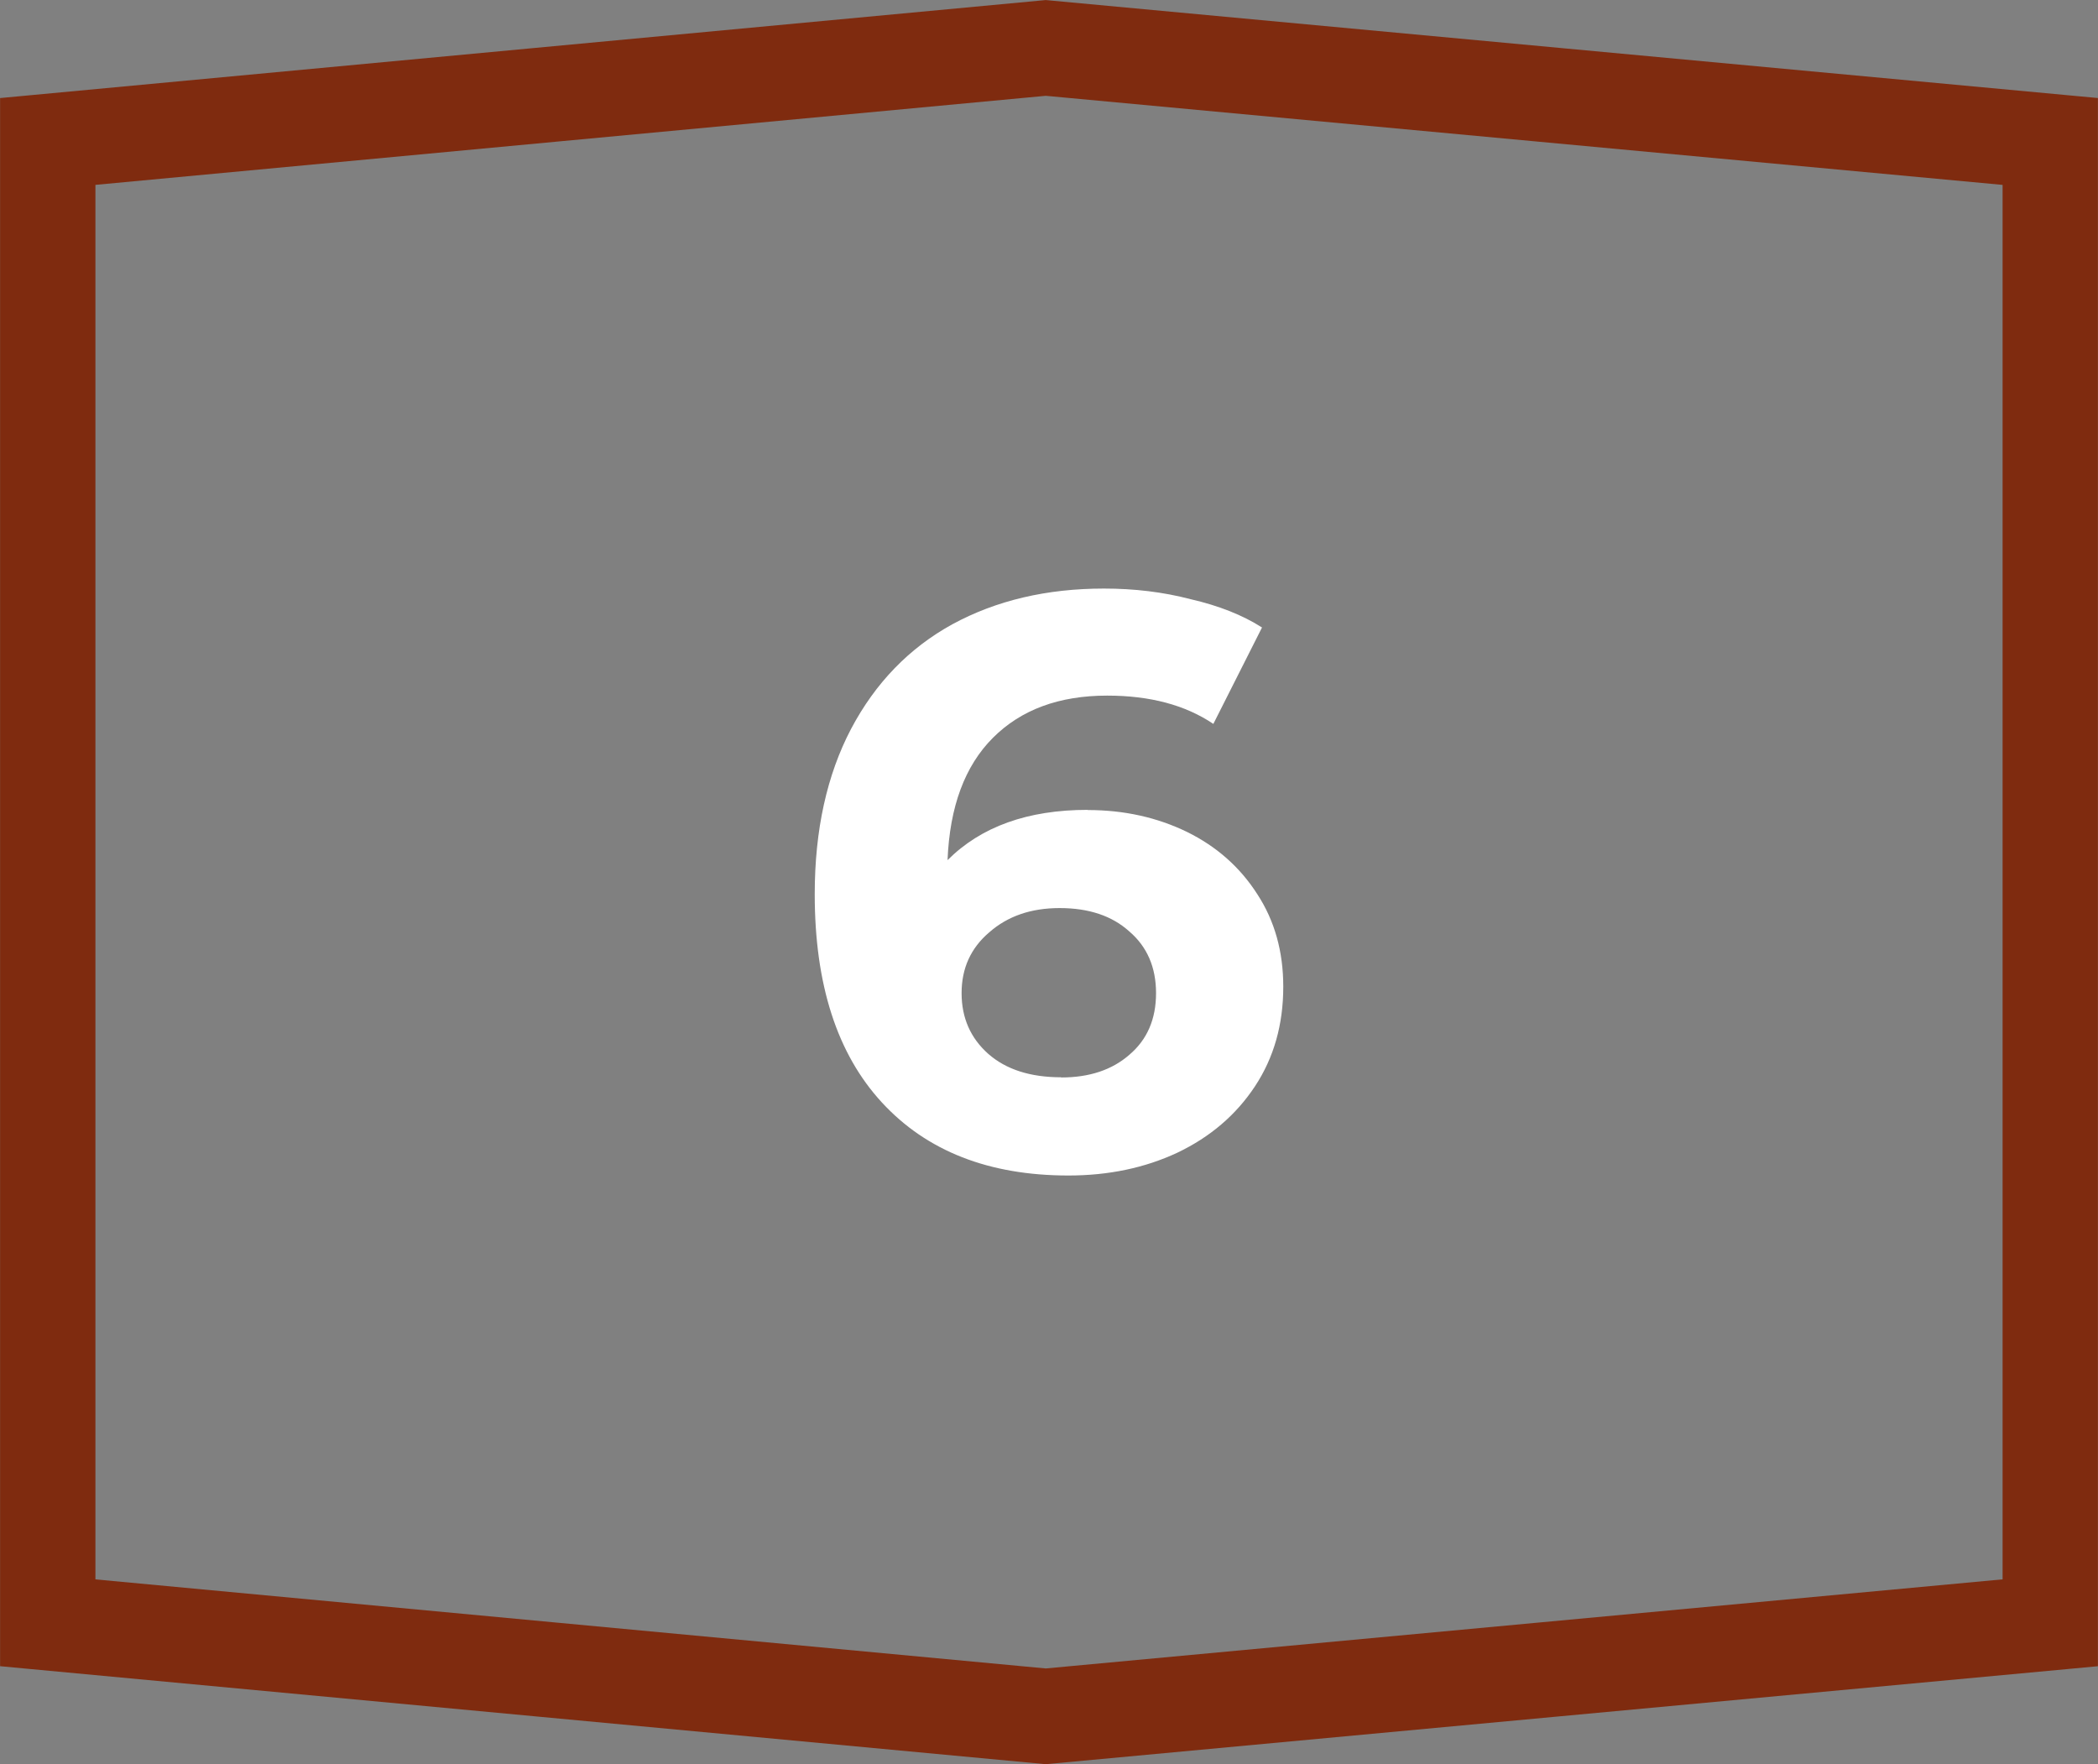
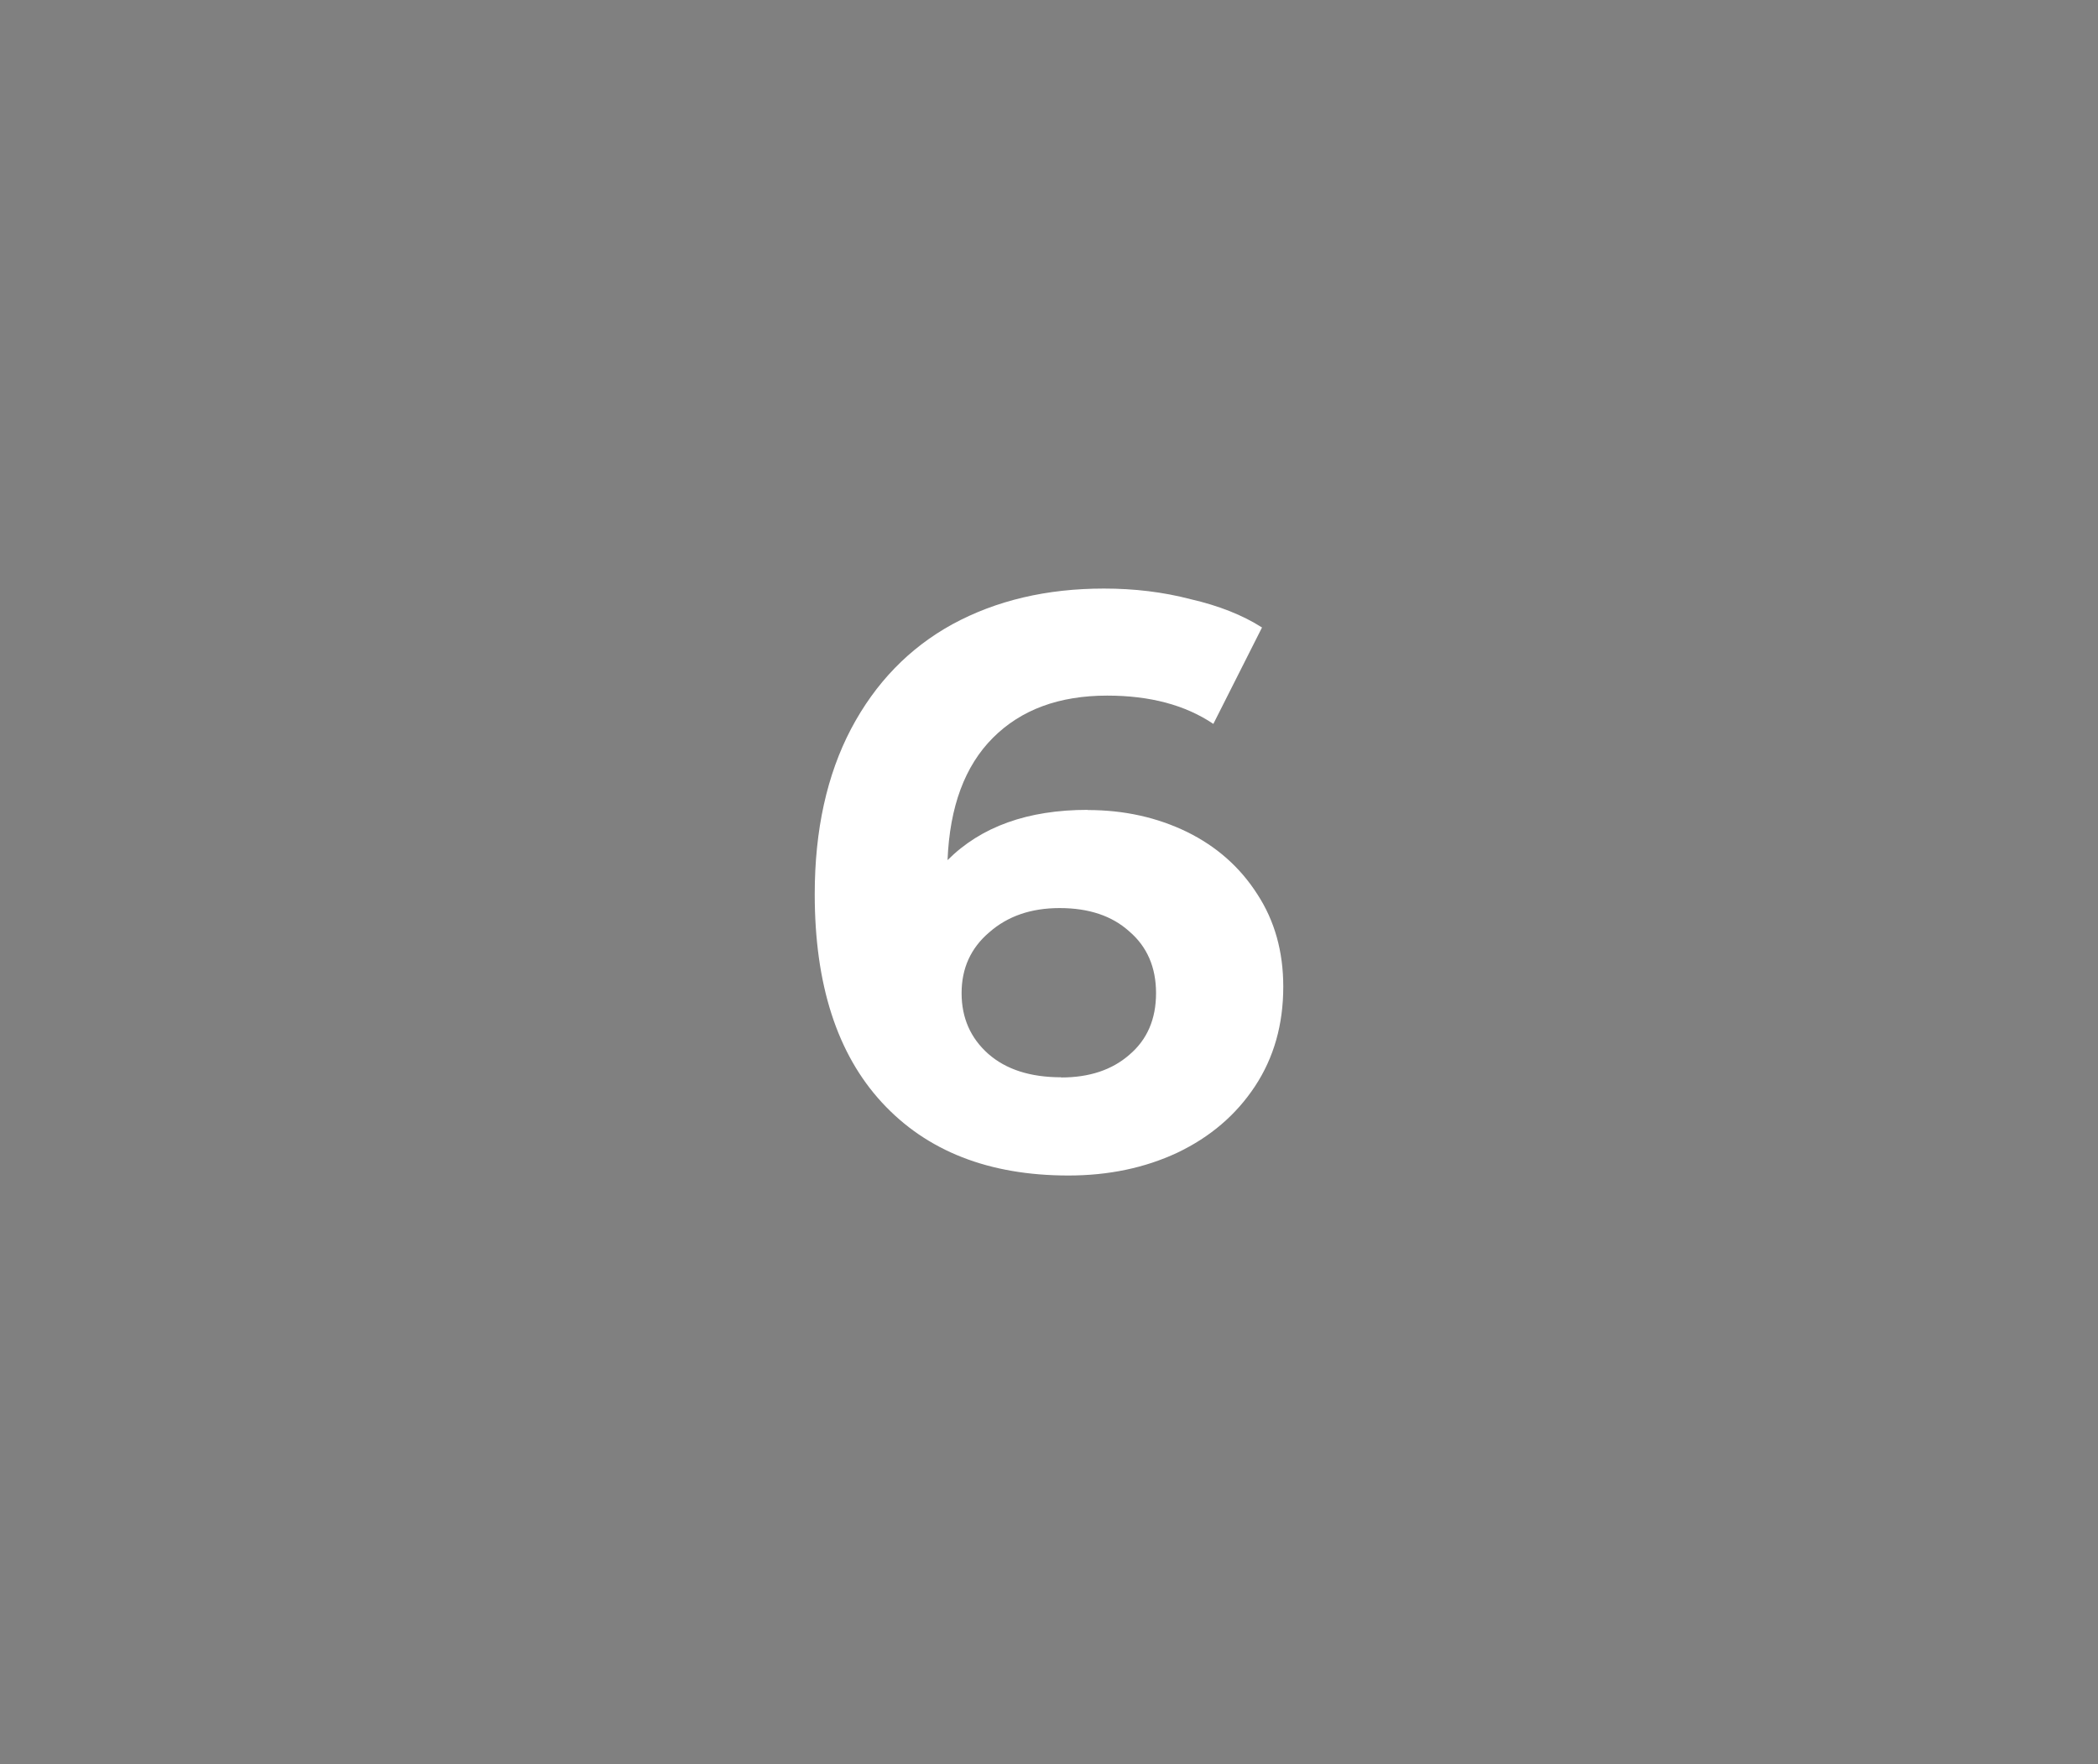
<svg xmlns="http://www.w3.org/2000/svg" xmlns:ns1="http://www.inkscape.org/namespaces/inkscape" xmlns:ns2="http://sodipodi.sourceforge.net/DTD/sodipodi-0.dtd" width="11.642mm" height="9.79mm" viewBox="0 0 11.642 9.79" id="svg8" ns1:version="0.92.0 r15299" ns2:docname="p7.svg">
  <rect x="0" y="0" width="11.642" height="9.79" fill="#808080" stroke="none" />
  <defs id="defs2" />
  <g ns1:label="Layer 1" ns1:groupmode="layer" id="layer1" transform="translate(185.922,-177.628)">
-     <path style="fill:none;stroke:#7f2b0f;stroke-width:0.529" ns1:connector-curvature="0" d="m -185.657,186.633 v -8.22 l 5.538,-0.519 5.574,0.519 v 8.22 l -5.574,0.519 z" id="path4629" />
    <path style="fill:#ffffff;stroke-width:0.265" ns1:connector-curvature="0" d="m -217.641,176.271 v 3.149 h -0.729 v -2.564 h -0.63 v -0.585 z" id="path4631" />
    <path style="fill:#ffffff;stroke-width:0.265" ns1:connector-curvature="0" d="m -215.262,179.298 v 0.594 h -2.379 v -0.472 l 1.214,-1.147 c 0.129,-0.123 0.216,-0.228 0.261,-0.315 0.045,-0.09 0.068,-0.178 0.068,-0.265 0,-0.126 -0.043,-0.222 -0.13,-0.288 -0.084,-0.069 -0.208,-0.103 -0.373,-0.103 -0.138,0 -0.262,0.027 -0.373,0.081 -0.111,0.051 -0.204,0.129 -0.279,0.234 l -0.531,-0.342 c 0.123,-0.183 0.292,-0.325 0.508,-0.427 0.216,-0.105 0.463,-0.157 0.742,-0.157 0.234,0 0.438,0.039 0.612,0.117 0.177,0.075 0.313,0.183 0.409,0.324 0.099,0.138 0.148,0.301 0.148,0.49 0,0.171 -0.036,0.331 -0.108,0.481 -0.072,0.15 -0.211,0.321 -0.418,0.513 l -0.724,0.684 z" id="path4647" />
-     <path style="fill:#ffffff;stroke-width:0.265" ns1:connector-curvature="0" d="m -213.894,178.273 c 0.276,0.045 0.487,0.148 0.634,0.31 0.147,0.159 0.22,0.357 0.22,0.594 0,0.183 -0.048,0.352 -0.144,0.508 -0.096,0.153 -0.243,0.276 -0.441,0.369 -0.195,0.093 -0.435,0.139 -0.72,0.139 -0.222,0 -0.441,-0.029 -0.657,-0.086 -0.213,-0.06 -0.394,-0.144 -0.544,-0.252 l 0.283,-0.558 c 0.12,0.09 0.258,0.16 0.414,0.211 0.159,0.048 0.321,0.072 0.486,0.072 0.183,0 0.327,-0.035 0.432,-0.103 0.105,-0.072 0.157,-0.172 0.157,-0.301 0,-0.258 -0.196,-0.387 -0.589,-0.387 h -0.333 v -0.481 l 0.648,-0.733 h -1.34 v -0.585 h 2.204 v 0.472 z" id="path4663" />
-     <path style="fill:#ffffff;stroke-width:0.265" ns1:connector-curvature="0" d="m -205.235,179.694 h -0.513 v 0.661 h -0.711 v -0.661 h -1.696 v -0.49 l 1.484,-1.997 h 0.765 l -1.376,1.894 h 0.846 v -0.589 h 0.688 v 0.589 h 0.513 z" id="path4679" />
    <path style="fill:#ffffff;stroke-width:0.265" ns1:connector-curvature="0" d="m -200.859,177.828 c 0.444,0 0.771,0.088 0.981,0.265 0.213,0.177 0.319,0.414 0.319,0.711 0,0.192 -0.048,0.367 -0.144,0.526 -0.096,0.156 -0.243,0.282 -0.441,0.378 -0.195,0.093 -0.436,0.139 -0.724,0.139 -0.222,0 -0.441,-0.029 -0.657,-0.086 -0.213,-0.06 -0.394,-0.144 -0.544,-0.252 l 0.288,-0.558 c 0.12,0.09 0.258,0.16 0.414,0.211 0.156,0.048 0.316,0.072 0.481,0.072 0.183,0 0.327,-0.036 0.432,-0.108 0.105,-0.072 0.157,-0.172 0.157,-0.301 0,-0.135 -0.056,-0.237 -0.166,-0.306 -0.108,-0.069 -0.297,-0.103 -0.567,-0.103 h -0.805 l 0.162,-1.772 h 1.921 v 0.585 h -1.313 l -0.05,0.598 z" id="path4695" />
    <path style="fill:#ffffff;stroke-width:0.265" ns1:connector-curvature="0" d="m -179.885,182.123 c 0.201,0 0.384,0.041 0.549,0.121 0.165,0.081 0.295,0.196 0.391,0.346 0.096,0.147 0.144,0.318 0.144,0.513 0,0.21 -0.052,0.394 -0.157,0.553 -0.105,0.159 -0.249,0.282 -0.432,0.369 -0.18,0.084 -0.381,0.126 -0.603,0.126 -0.441,0 -0.786,-0.135 -1.035,-0.405 -0.249,-0.27 -0.373,-0.655 -0.373,-1.156 0,-0.357 0.068,-0.663 0.202,-0.918 0.135,-0.255 0.322,-0.448 0.562,-0.58 0.243,-0.132 0.523,-0.198 0.841,-0.198 0.168,0 0.328,0.019 0.481,0.059 0.156,0.036 0.288,0.088 0.396,0.157 l -0.27,0.535 c -0.156,-0.105 -0.352,-0.157 -0.589,-0.157 -0.267,0 -0.478,0.078 -0.634,0.234 -0.156,0.156 -0.24,0.382 -0.252,0.679 0.186,-0.186 0.445,-0.279 0.778,-0.279 z m -0.148,1.484 c 0.156,0 0.282,-0.042 0.378,-0.126 0.099,-0.084 0.148,-0.198 0.148,-0.342 0,-0.144 -0.05,-0.258 -0.148,-0.342 -0.096,-0.087 -0.225,-0.13 -0.387,-0.13 -0.159,0 -0.289,0.045 -0.391,0.135 -0.102,0.087 -0.153,0.199 -0.153,0.337 0,0.138 0.05,0.25 0.148,0.337 0.099,0.087 0.234,0.13 0.405,0.13 z" id="path4711" />
    <path style="fill:#ffffff;stroke-width:0.265" ns1:connector-curvature="0" d="m -117.141,180.828 v 0.472 l -1.169,2.676 h -0.792 l 1.129,-2.555 h -1.044 v 0.513 h -0.648 v -1.106 z" id="path4727" />
-     <path style="fill:#ffffff;stroke-width:0.265" ns1:connector-curvature="0" d="m -106.79,182.32 c 0.156,0.078 0.274,0.18 0.355,0.306 0.084,0.126 0.126,0.271 0.126,0.436 0,0.195 -0.056,0.366 -0.166,0.513 -0.111,0.144 -0.267,0.256 -0.468,0.337 -0.201,0.078 -0.433,0.117 -0.697,0.117 -0.264,0 -0.496,-0.039 -0.697,-0.117 -0.198,-0.081 -0.352,-0.193 -0.463,-0.337 -0.108,-0.147 -0.162,-0.318 -0.162,-0.513 0,-0.165 0.041,-0.31 0.121,-0.436 0.084,-0.126 0.202,-0.228 0.355,-0.306 -0.117,-0.072 -0.207,-0.162 -0.27,-0.27 -0.063,-0.111 -0.094,-0.237 -0.094,-0.378 0,-0.183 0.051,-0.342 0.153,-0.477 0.102,-0.135 0.244,-0.238 0.427,-0.31 0.183,-0.075 0.393,-0.112 0.63,-0.112 0.24,0 0.451,0.037 0.634,0.112 0.186,0.072 0.33,0.175 0.432,0.31 0.102,0.135 0.153,0.294 0.153,0.477 0,0.141 -0.032,0.267 -0.095,0.378 -0.063,0.108 -0.154,0.198 -0.274,0.27 z m -0.85,-1.012 c -0.147,0 -0.265,0.036 -0.355,0.108 -0.087,0.069 -0.13,0.165 -0.13,0.288 0,0.12 0.043,0.214 0.13,0.283 0.087,0.069 0.205,0.103 0.355,0.103 0.15,0 0.27,-0.035 0.36,-0.103 0.09,-0.069 0.135,-0.163 0.135,-0.283 0,-0.123 -0.045,-0.219 -0.135,-0.288 -0.09,-0.072 -0.21,-0.108 -0.36,-0.108 z m 0,2.186 c 0.183,0 0.327,-0.041 0.432,-0.121 0.108,-0.084 0.162,-0.195 0.162,-0.333 0,-0.138 -0.054,-0.247 -0.162,-0.328 -0.105,-0.081 -0.249,-0.121 -0.432,-0.121 -0.18,0 -0.322,0.041 -0.427,0.121 -0.105,0.081 -0.157,0.19 -0.157,0.328 0,0.141 0.052,0.252 0.157,0.333 0.105,0.081 0.247,0.121 0.427,0.121 z" id="path4743" />
-     <path style="fill:#ffffff;stroke-width:0.265" ns1:connector-curvature="0" d="m -97.43,180.773 c 0.441,0 0.786,0.135 1.035,0.405 0.249,0.267 0.373,0.652 0.373,1.156 0,0.357 -0.067,0.663 -0.202,0.918 -0.132,0.255 -0.319,0.448 -0.562,0.58 -0.243,0.132 -0.523,0.198 -0.841,0.198 -0.168,0 -0.328,-0.018 -0.481,-0.054 -0.153,-0.039 -0.283,-0.093 -0.391,-0.162 l 0.27,-0.535 c 0.153,0.105 0.349,0.157 0.589,0.157 0.267,0 0.478,-0.078 0.634,-0.234 0.156,-0.159 0.24,-0.387 0.252,-0.684 -0.189,0.189 -0.45,0.283 -0.783,0.283 -0.201,0 -0.384,-0.041 -0.549,-0.121 -0.165,-0.081 -0.295,-0.195 -0.391,-0.342 -0.096,-0.15 -0.144,-0.322 -0.144,-0.517 0,-0.21 0.052,-0.394 0.157,-0.553 0.105,-0.159 0.247,-0.28 0.427,-0.364 0.183,-0.087 0.385,-0.13 0.607,-0.13 z m 0.054,1.484 c 0.159,0 0.288,-0.043 0.387,-0.13 0.102,-0.09 0.153,-0.204 0.153,-0.342 0,-0.138 -0.049,-0.25 -0.148,-0.337 -0.096,-0.087 -0.229,-0.13 -0.4,-0.13 -0.156,0 -0.283,0.042 -0.382,0.126 -0.096,0.084 -0.144,0.198 -0.144,0.342 0,0.144 0.048,0.259 0.144,0.346 0.099,0.084 0.229,0.126 0.391,0.126 z" id="path4759" />
+     <path style="fill:#ffffff;stroke-width:0.265" ns1:connector-curvature="0" d="m -97.43,180.773 c 0.441,0 0.786,0.135 1.035,0.405 0.249,0.267 0.373,0.652 0.373,1.156 0,0.357 -0.067,0.663 -0.202,0.918 -0.132,0.255 -0.319,0.448 -0.562,0.58 -0.243,0.132 -0.523,0.198 -0.841,0.198 -0.168,0 -0.328,-0.018 -0.481,-0.054 -0.153,-0.039 -0.283,-0.093 -0.391,-0.162 l 0.27,-0.535 z m 0.054,1.484 c 0.159,0 0.288,-0.043 0.387,-0.13 0.102,-0.09 0.153,-0.204 0.153,-0.342 0,-0.138 -0.049,-0.25 -0.148,-0.337 -0.096,-0.087 -0.229,-0.13 -0.4,-0.13 -0.156,0 -0.283,0.042 -0.382,0.126 -0.096,0.084 -0.144,0.198 -0.144,0.342 0,0.144 0.048,0.259 0.144,0.346 0.099,0.084 0.229,0.126 0.391,0.126 z" id="path4759" />
  </g>
</svg>